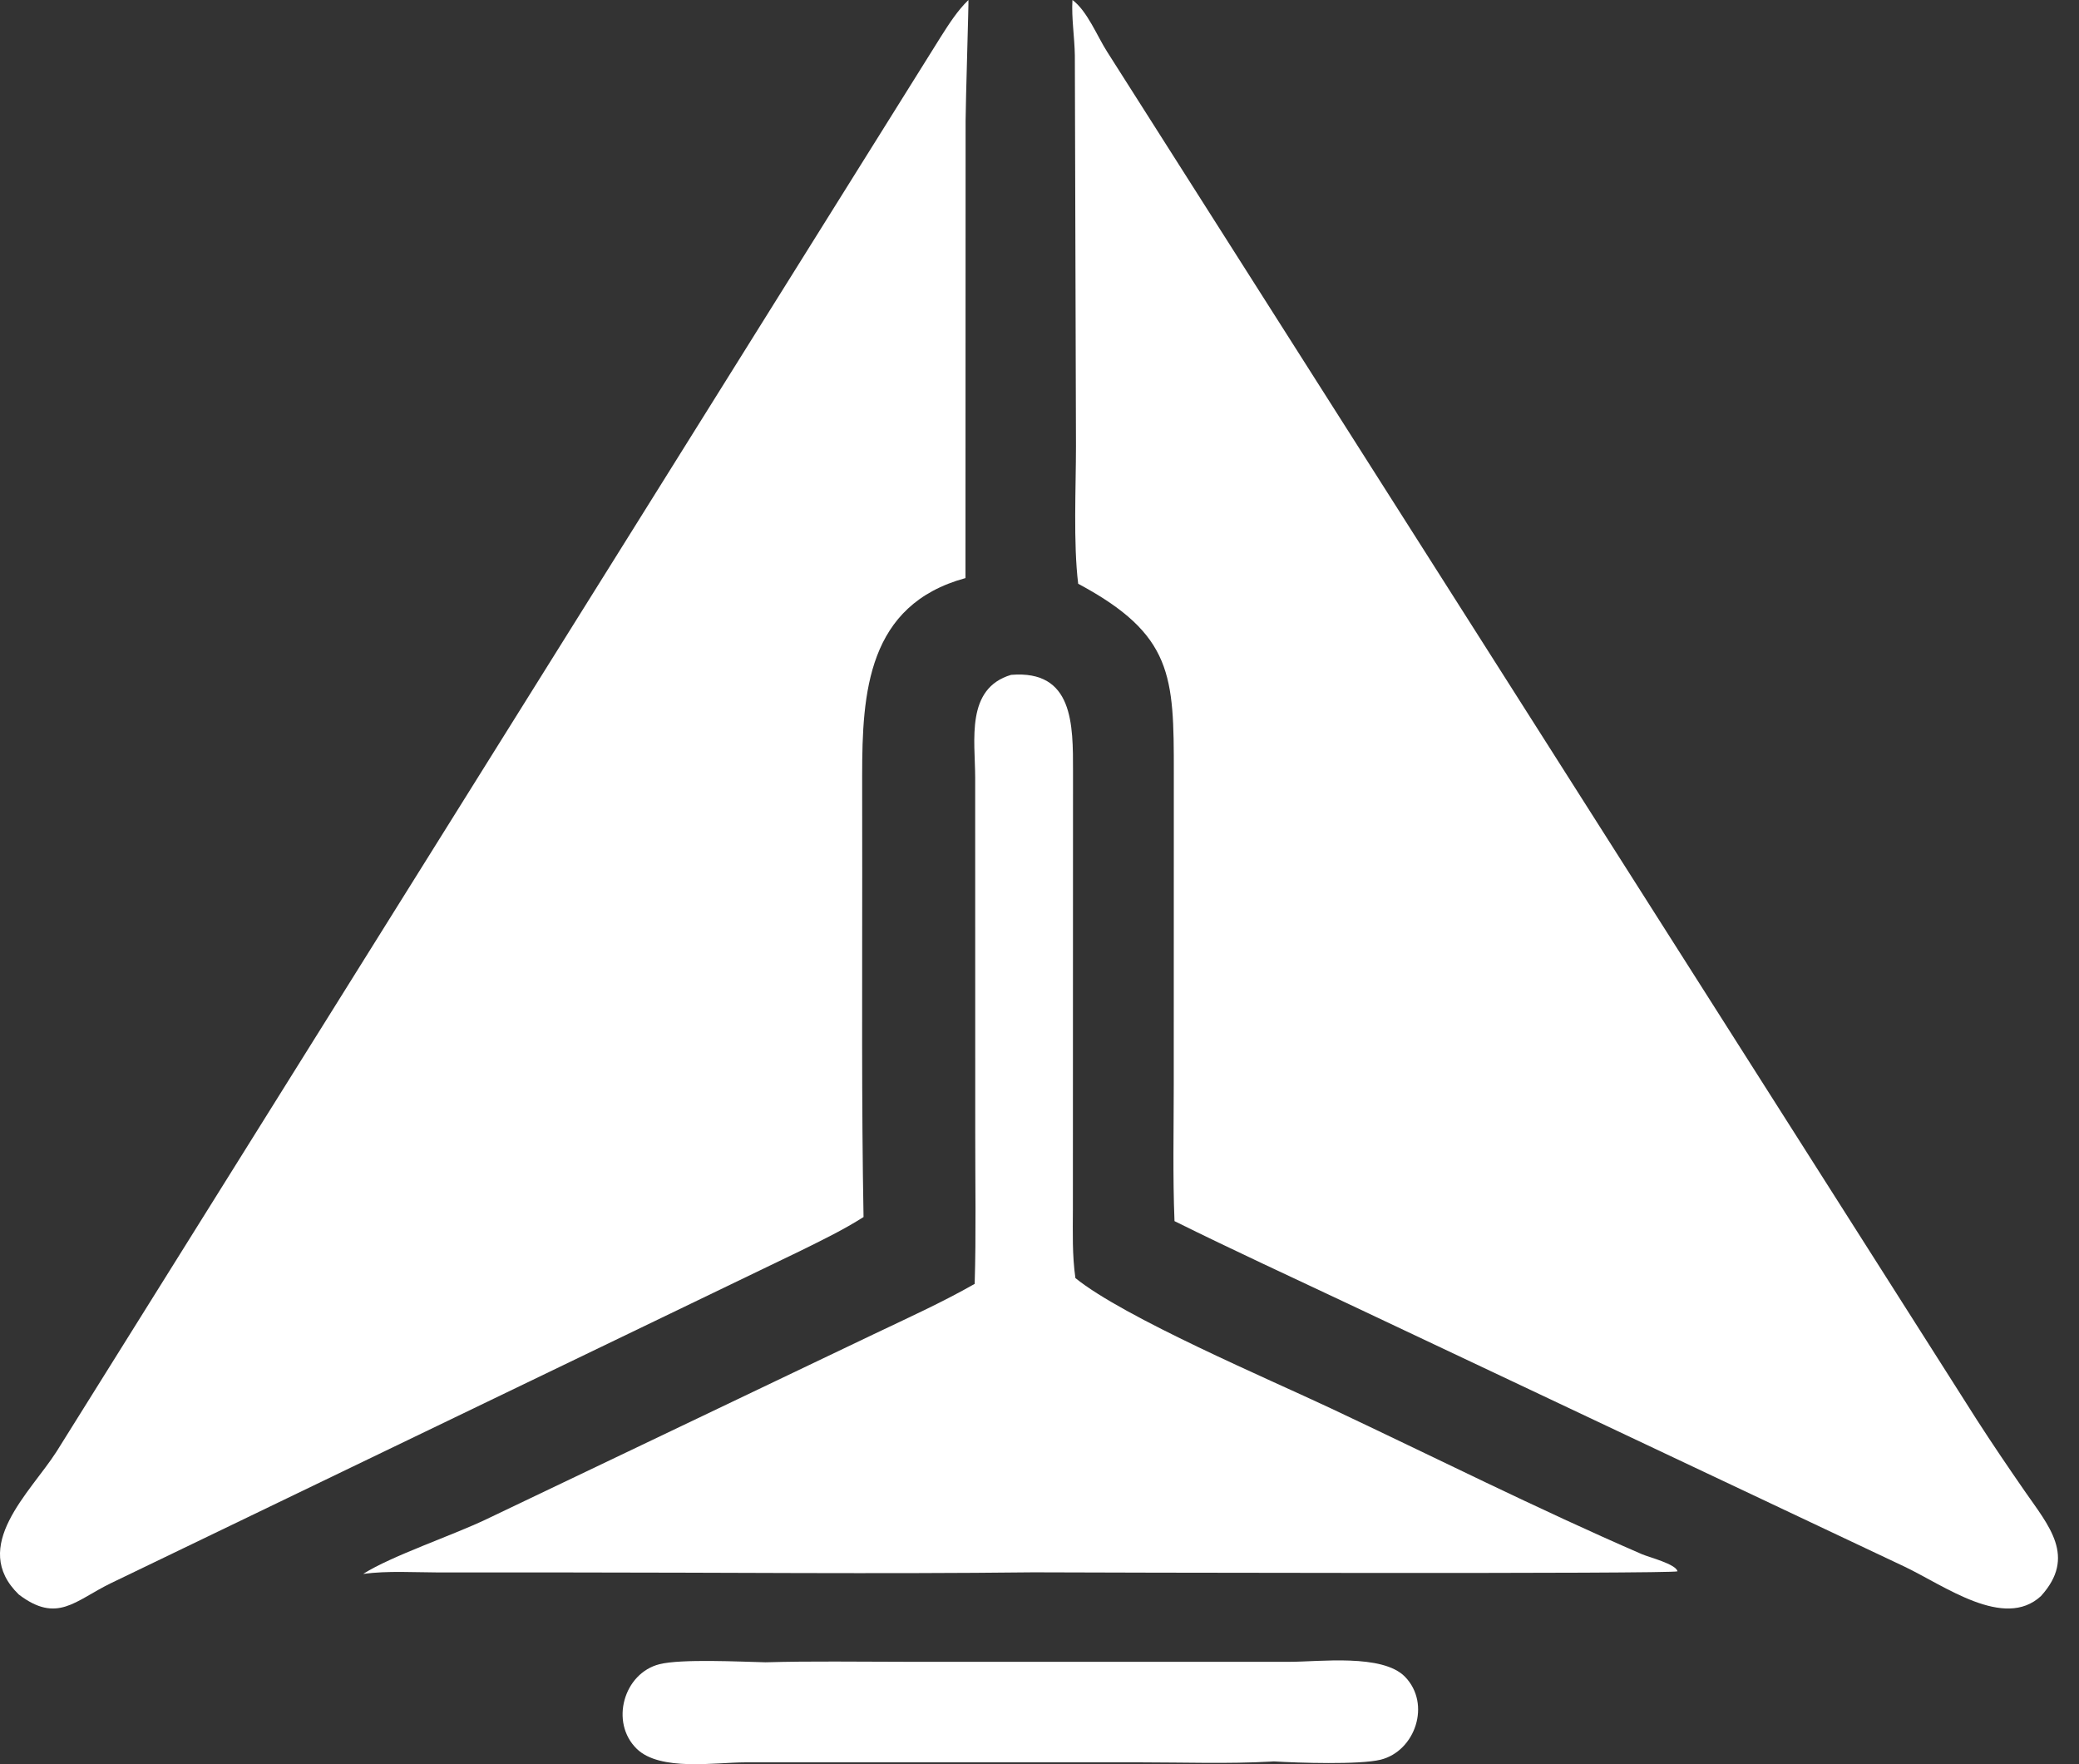
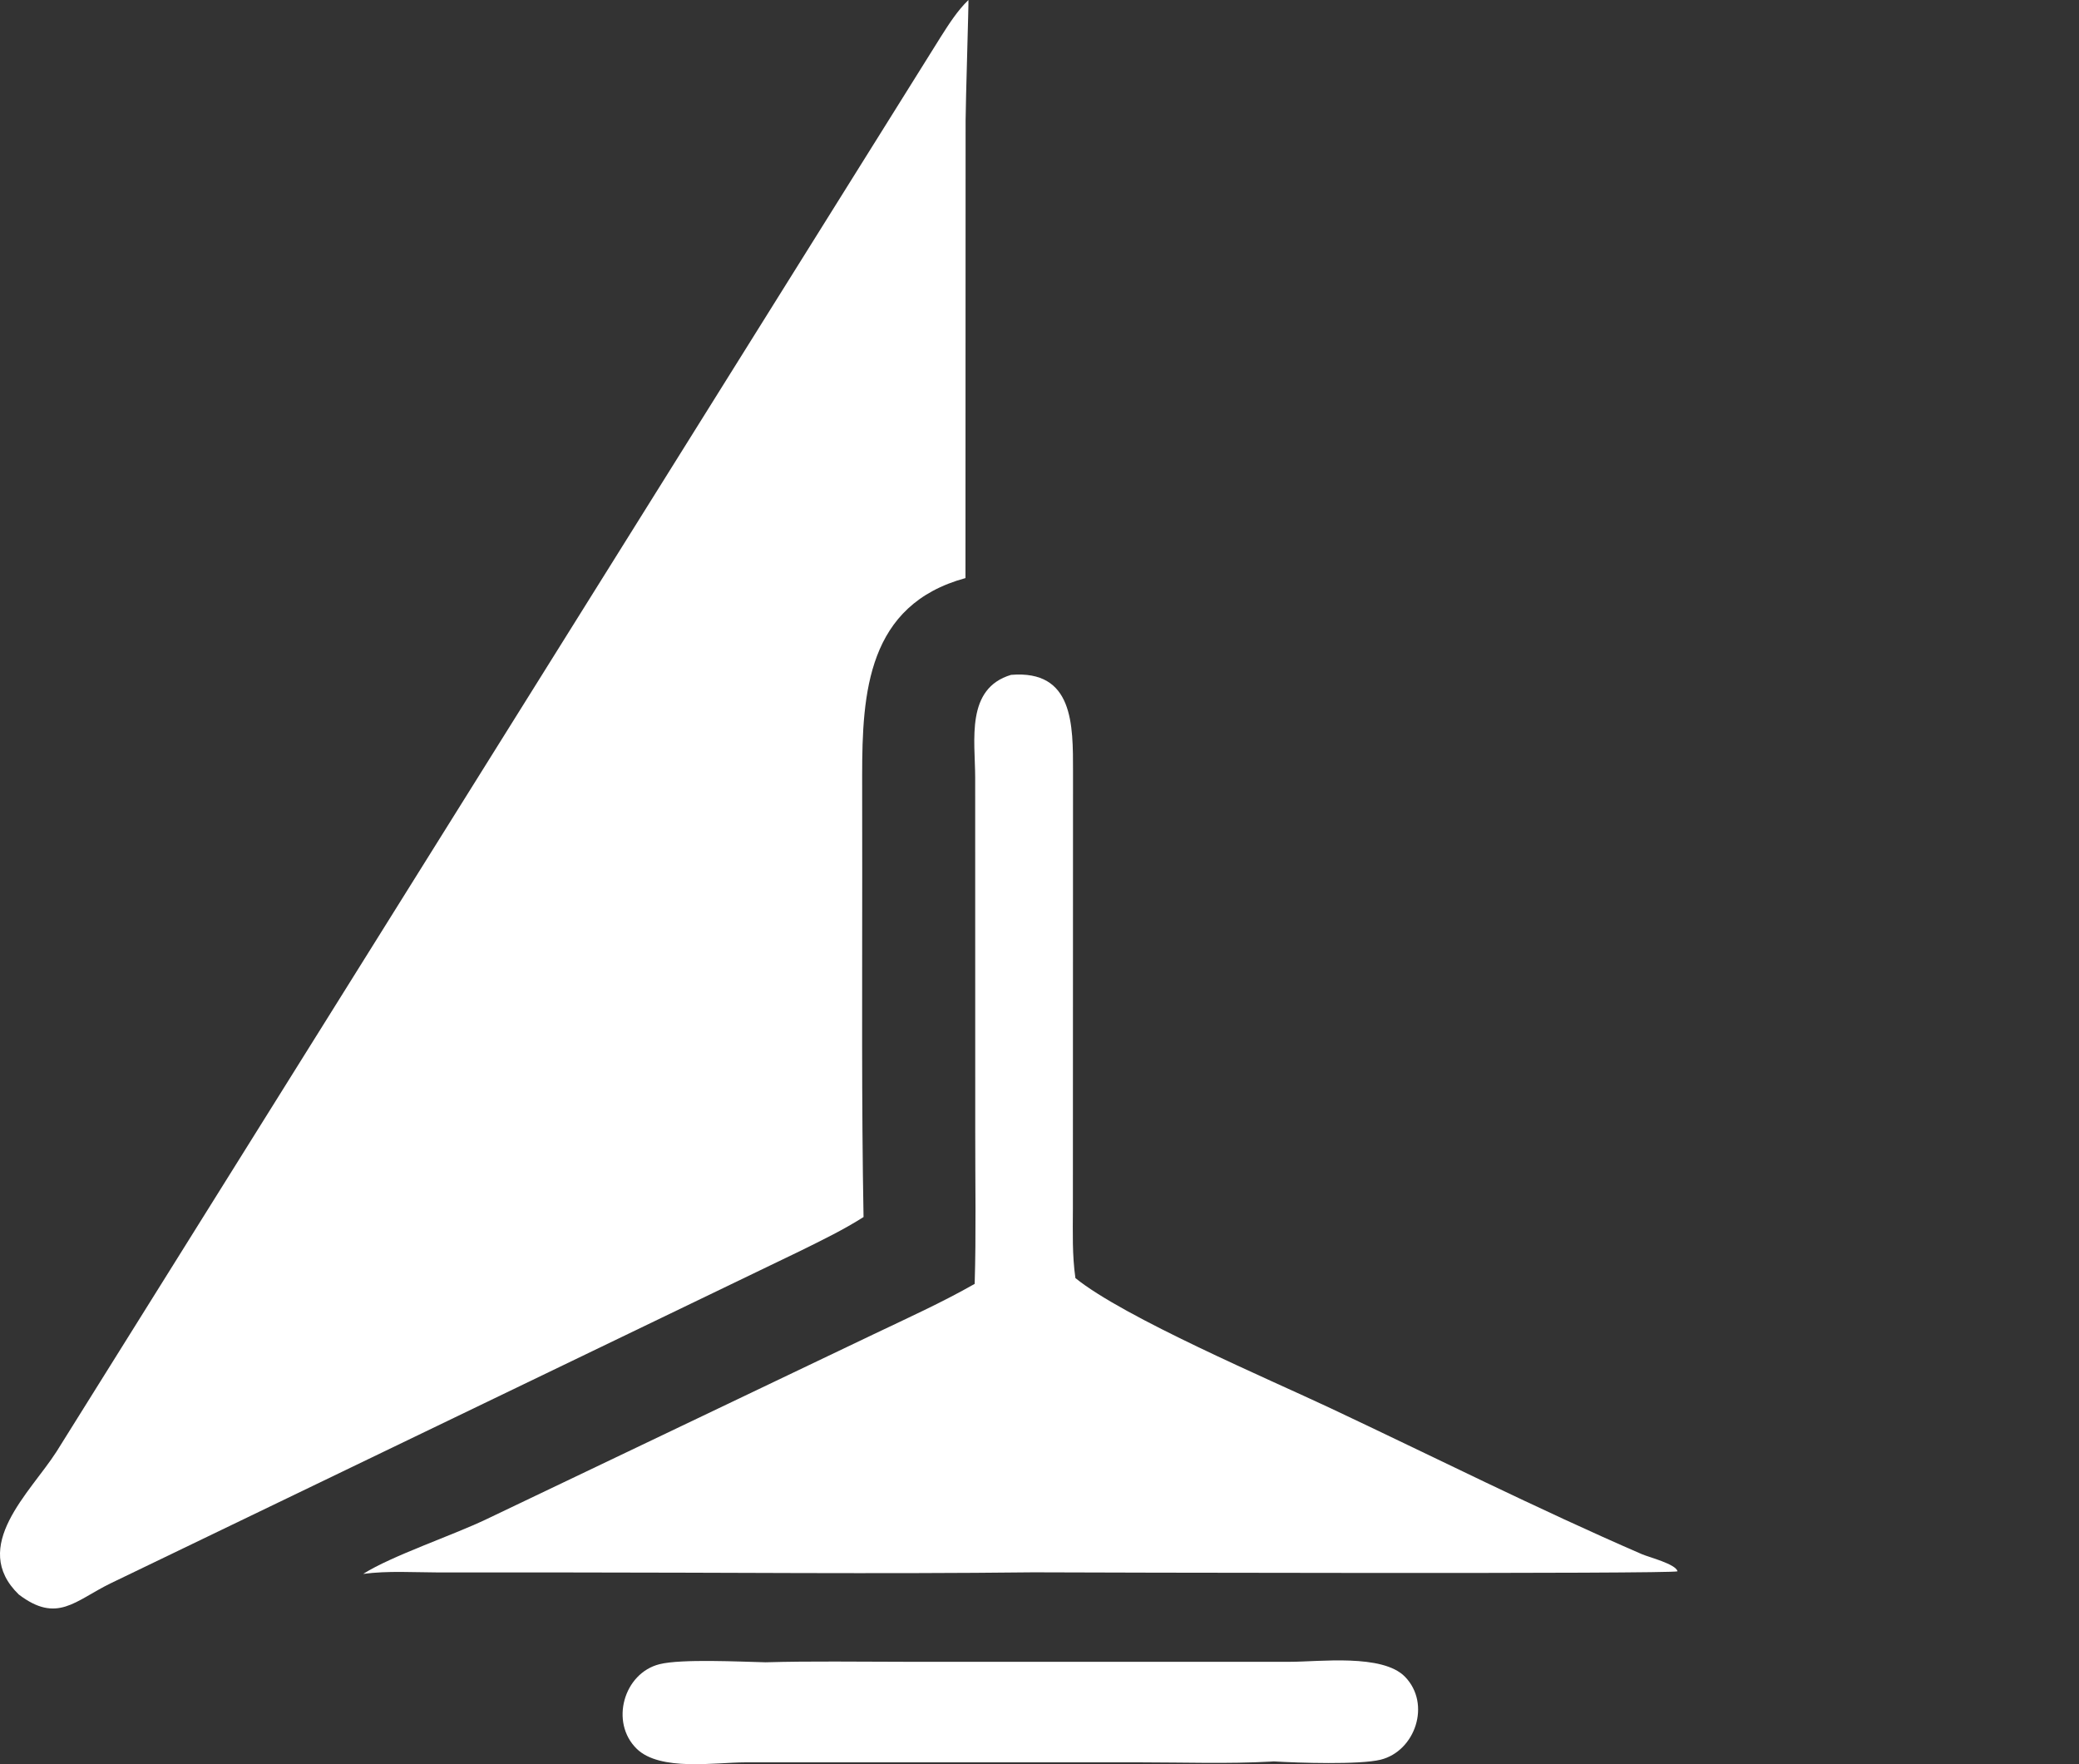
<svg xmlns="http://www.w3.org/2000/svg" width="33" height="28" viewBox="0 0 33 28" fill="none">
  <rect x="0" y="0" width="33" height="28" fill="#333333" stroke="none" />
-   <path d="M17.114 9.265C17.035 8.623 17.079 7.735 17.079 7.08L17.061 0.881C17.057 0.591 17.006 0.287 17.023 0C17.258 0.173 17.416 0.576 17.574 0.822L31.378 22.534C31.624 22.916 31.879 23.291 32.137 23.664C32.517 24.214 32.966 24.706 32.395 25.333C31.811 25.87 30.867 25.168 30.229 24.864L21.436 20.71C20.504 20.27 19.568 19.84 18.643 19.381C18.614 18.665 18.631 17.944 18.631 17.227L18.632 12.267C18.633 10.728 18.62 10.072 17.114 9.265Z" fill="white" />
  <path d="M0.298 25.307C-0.487 24.544 0.48 23.69 0.896 23.041L14.934 0.583C15.064 0.379 15.198 0.168 15.372 0C15.378 0.01 15.327 1.656 15.327 1.914L15.325 9.175C13.77 9.6 13.685 10.991 13.685 12.308L13.686 13.858C13.687 15.678 13.674 17.497 13.707 19.316C13.39 19.518 13.045 19.685 12.709 19.851L1.753 25.131C1.189 25.407 0.908 25.771 0.298 25.307Z" fill="white" />
  <path d="M15.471 20.377C15.495 19.583 15.479 18.786 15.48 17.991L15.479 12.34C15.478 11.747 15.325 10.927 16.049 10.711C17.039 10.63 17.033 11.495 17.032 12.251L17.03 19.189C17.029 19.554 17.018 19.923 17.07 20.285C17.841 20.911 20.162 21.899 21.117 22.349C22.765 23.125 24.392 23.943 26.064 24.668C26.173 24.715 26.603 24.824 26.627 24.939C26.55 24.983 17.245 24.959 16.403 24.955C13.933 24.983 11.46 24.957 8.99 24.957L6.965 24.957C6.565 24.956 6.162 24.928 5.765 24.98C6.215 24.694 7.18 24.371 7.719 24.113L13.87 21.175C14.409 20.918 14.951 20.673 15.471 20.377Z" fill="white" />
  <path d="M20.22 27.956L20.171 27.959C19.486 27.996 18.791 27.971 18.106 27.971L11.826 27.971C11.359 27.971 10.476 28.118 10.106 27.755C9.678 27.336 9.9 26.555 10.469 26.413C10.816 26.326 11.755 26.374 12.152 26.383C12.886 26.362 13.624 26.375 14.358 26.375L20.482 26.375C20.943 26.375 21.944 26.246 22.301 26.612C22.722 27.045 22.462 27.794 21.914 27.929C21.583 28.011 20.598 27.979 20.22 27.956Z" fill="white" />
</svg>